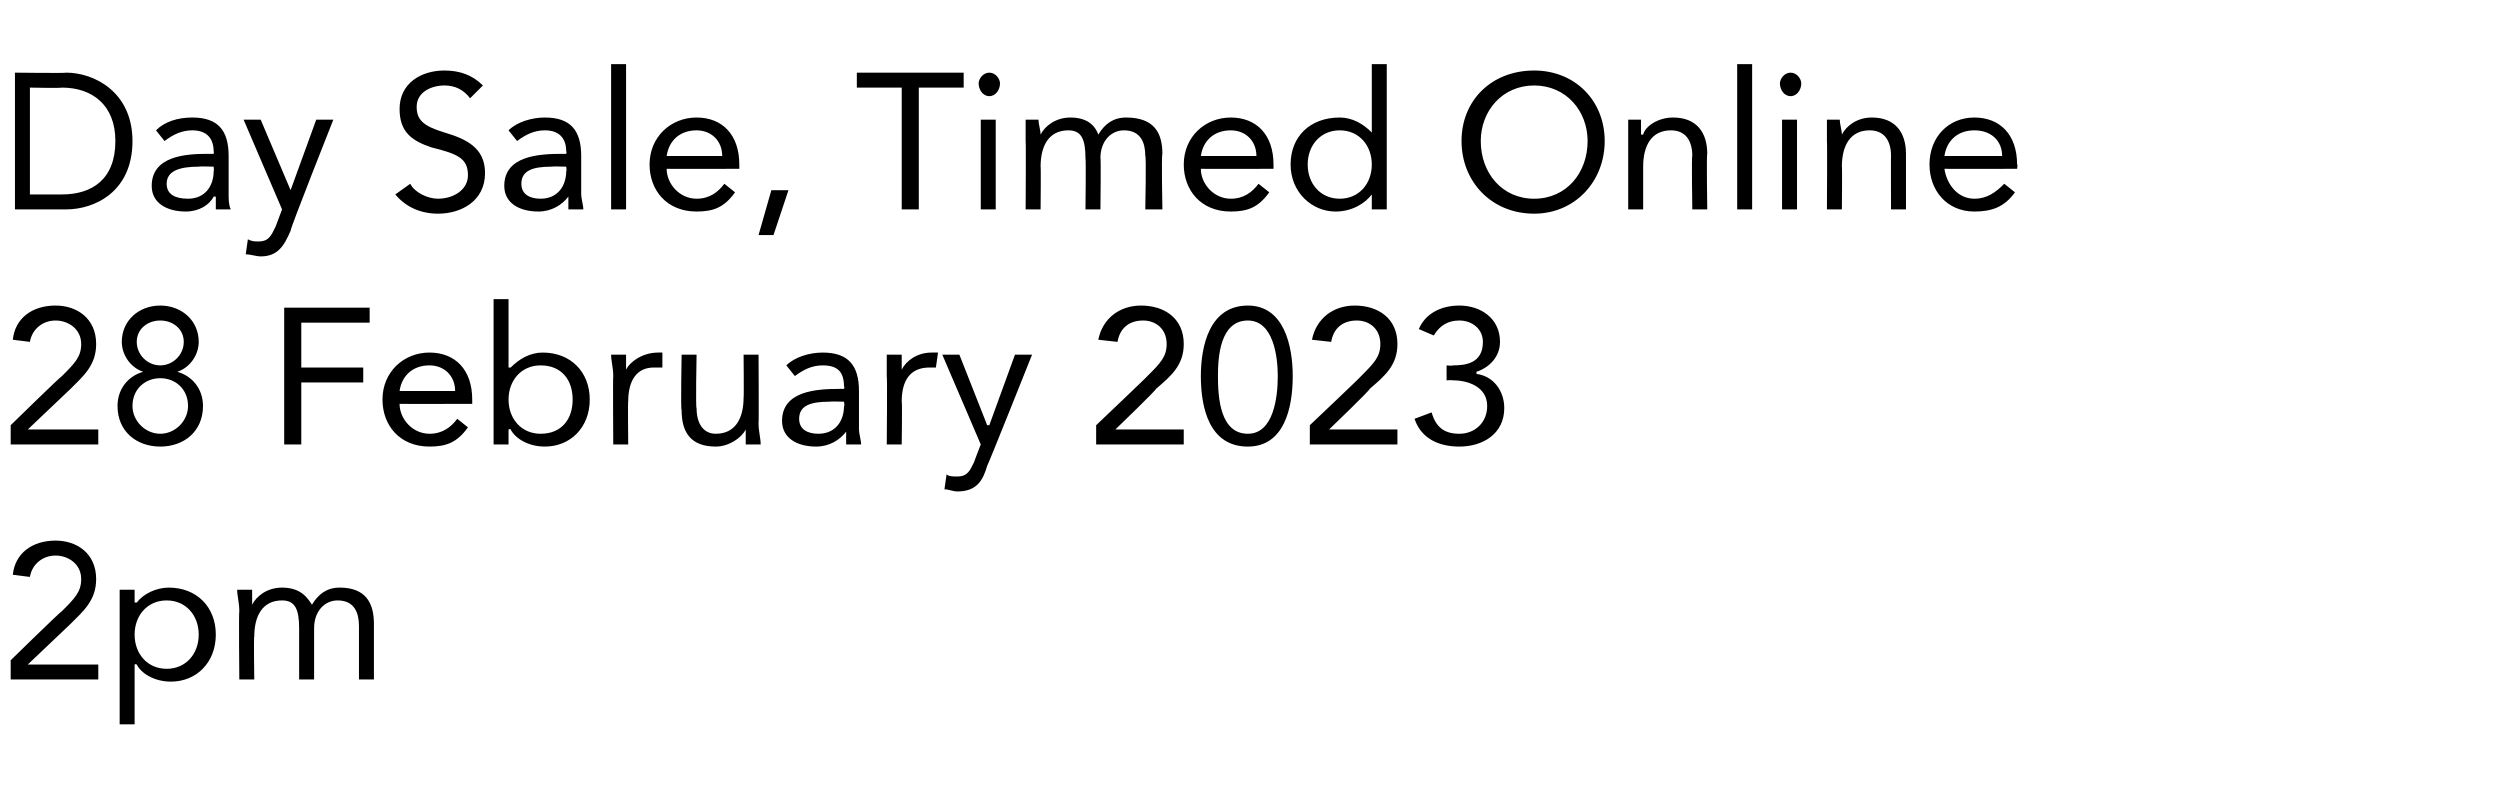
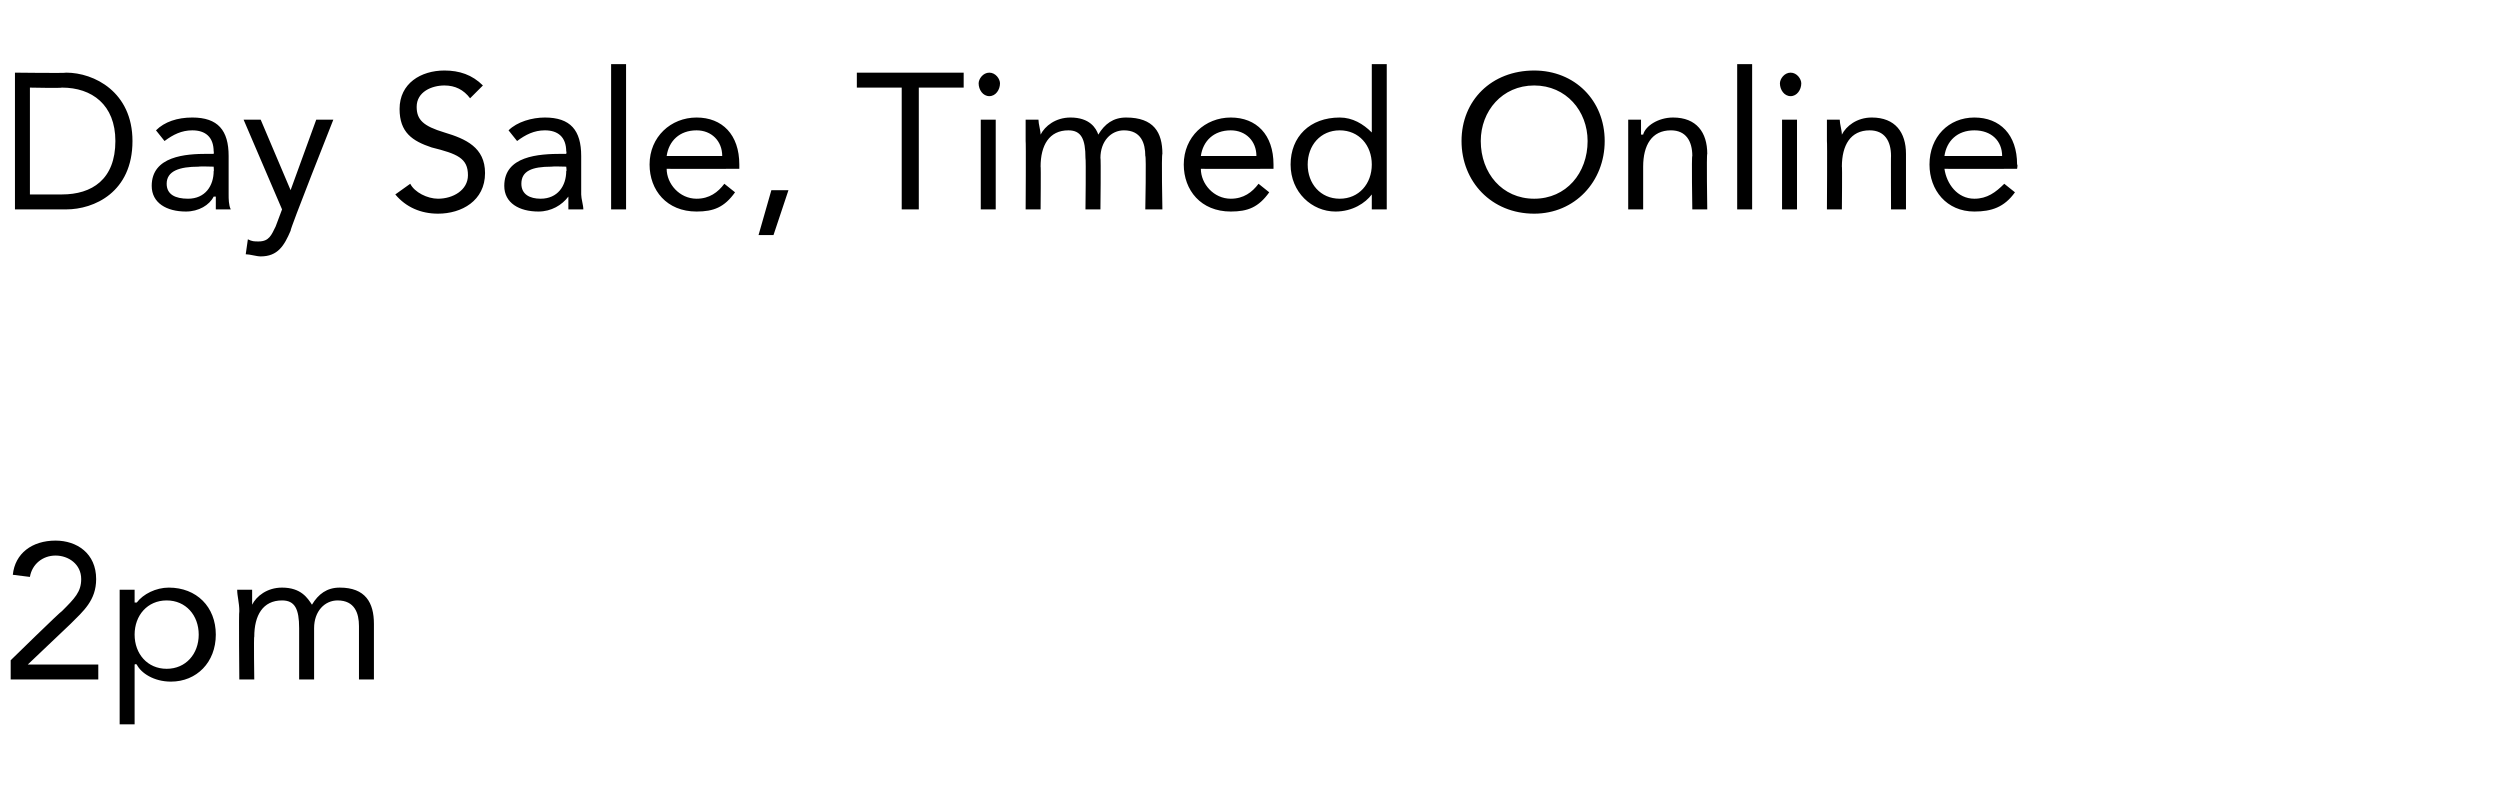
<svg xmlns="http://www.w3.org/2000/svg" version="1.1" width="117px" height="37.2px" viewBox="0 -3 117 37.2" style="top:-3px">
  <desc>Day Sale, Timed Online 28 February 2023 2pm</desc>
  <defs />
  <g id="Polygon77481">
    <path d="m.5 27.9s2.35-2.3 2.4-2.3c.6-.6.9-.9.9-1.5c0-.7-.6-1.1-1.2-1.1c-.6 0-1.1.4-1.2 1l-.8-.1c.1-1 .9-1.6 2-1.6c1 0 1.9.6 1.9 1.8c0 1-.6 1.5-1.2 2.1l-2 1.9h3.3v.7H.5v-.9zm5.1-3.3h.7v.6h.1c.3-.4.9-.7 1.5-.7c1.3 0 2.2.9 2.2 2.2c0 1.3-.9 2.2-2.1 2.2c-.8 0-1.4-.4-1.6-.8c-.05-.04-.1 0-.1 0v2.8h-.7v-6.3zm2.2 3.7c.9 0 1.5-.7 1.5-1.6c0-.9-.6-1.6-1.5-1.6c-.9 0-1.5.7-1.5 1.6c0 .9.6 1.6 1.5 1.6zm3.4-2.7c0-.4-.1-.7-.1-1h.7v.7c.2-.4.7-.8 1.4-.8c.9 0 1.2.5 1.4.8c.3-.5.7-.8 1.3-.8c1.2 0 1.6.7 1.6 1.7v2.6h-.7v-2.5c0-.6-.2-1.2-1-1.2c-.6 0-1.1.5-1.1 1.3v2.4h-.7v-2.4c0-.9-.2-1.3-.8-1.3c-.9 0-1.3.7-1.3 1.7c-.03-.05 0 2 0 2h-.7s-.03-3.21 0-3.2z" stroke="none" fill="#000" />
  </g>
  <g id="Polygon77480">
-     <path d="m.5 16.9s2.35-2.3 2.4-2.3c.6-.6.9-.9.9-1.5c0-.7-.6-1.1-1.2-1.1c-.6 0-1.1.4-1.2 1l-.8-.1c.1-1 .9-1.6 2-1.6c1 0 1.9.6 1.9 1.8c0 1-.6 1.5-1.2 2.1l-2 1.9h3.3v.7H.5v-.9zm7-5.6c1 0 1.8.7 1.8 1.7c0 .6-.4 1.2-1 1.4c.7.2 1.2.8 1.2 1.6c0 1.2-.9 1.9-2 1.9c-1.1 0-2-.7-2-1.9c0-.8.5-1.4 1.2-1.6c-.6-.2-1-.8-1-1.4c0-1 .8-1.7 1.8-1.7zm0 2.8c.6 0 1.1-.5 1.1-1.1c0-.6-.5-1-1.1-1c-.6 0-1.1.4-1.1 1c0 .6.5 1.1 1.1 1.1zm0 3.2c.7 0 1.3-.6 1.3-1.3c0-.8-.6-1.3-1.3-1.3c-.7 0-1.3.5-1.3 1.3c0 .7.6 1.3 1.3 1.3zm5.8-5.9h4v.7h-3.2v2.1h2.9v.7h-2.9v2.9h-.8v-6.4zm8.6 5.6c-.5.7-1 .9-1.8.9c-1.4 0-2.2-1-2.2-2.2c0-1.3 1-2.2 2.2-2.2c1.2 0 2 .8 2 2.2v.2s-3.41.01-3.4 0c0 .7.6 1.4 1.4 1.4c.6 0 1-.3 1.3-.7l.5.4zm-.6-1.7c0-.7-.5-1.2-1.2-1.2c-.8 0-1.3.5-1.4 1.2h2.6zm1.8-4.3h.7v3.2h.1c.4-.4.9-.7 1.5-.7c1.3 0 2.2.9 2.2 2.2c0 1.3-.9 2.2-2.1 2.2c-.8 0-1.4-.4-1.6-.8c-.03-.04-.1 0-.1 0v.7h-.7V11zm2.2 6.3c1 0 1.5-.7 1.5-1.6c0-.9-.5-1.6-1.5-1.6c-.9 0-1.5.7-1.5 1.6c0 .9.6 1.6 1.5 1.6zm3.4-2.7c0-.4-.1-.7-.1-1h.7v.7c.2-.4.8-.8 1.5-.8h.2v.7h-.4c-.8 0-1.2.6-1.2 1.6c-.02-.05 0 2 0 2h-.7s-.02-3.21 0-3.2zm6.8 2.2c0 .4.1.7.1 1h-.7v-.7c-.2.4-.8.8-1.4.8c-1.2 0-1.6-.7-1.6-1.7c-.05-.01 0-2.6 0-2.6h.7s-.05 2.52 0 2.5c0 .7.3 1.2.9 1.2c.9 0 1.3-.7 1.3-1.7c.02.04 0-2 0-2h.7s.02 3.2 0 3.2zm1.3-2.7c.4-.4 1.1-.6 1.7-.6c1.2 0 1.7.6 1.7 1.8v1.8c0 .2.1.5.1.7h-.7v-.6c-.3.4-.8.7-1.4.7c-.9 0-1.6-.4-1.6-1.2c0-1.4 1.6-1.5 2.7-1.5h.2s.04-.14 0-.1c0-.7-.3-1-1-1c-.5 0-.9.2-1.3.5l-.4-.5zm2 1.7c-.9 0-1.4.2-1.4.8c0 .5.4.7.9.7c.8 0 1.2-.6 1.2-1.3c.04.05 0-.2 0-.2c0 0-.66-.02-.7 0zm2.7-1.2v-1h.7v.7c.2-.4.7-.8 1.4-.8h.3l-.1.7h-.3c-.9 0-1.3.6-1.3 1.6c.03-.05 0 2 0 2h-.7s.03-3.21 0-3.2zm4.7 4.2c-.2.7-.5 1.2-1.4 1.2c-.2 0-.4-.1-.6-.1l.1-.7c.1.1.3.1.5.1c.5 0 .6-.3.8-.7c-.02.02.3-.8.3-.8l-1.8-4.2h.8l1.3 3.3h.1l1.2-3.3h.8s-2.06 5.17-2.1 5.2zm5.1-1.9s2.42-2.3 2.4-2.3c.6-.6.9-.9.9-1.5c0-.7-.5-1.1-1.1-1.1c-.7 0-1.1.4-1.2 1l-.9-.1c.2-1 1-1.6 2-1.6c1.1 0 2 .6 2 1.8c0 1-.6 1.5-1.3 2.1c.03.04-1.9 1.9-1.9 1.9h3.2v.7h-4.1v-.9zm7.1-5.6c1.7 0 2.1 1.9 2.1 3.3c0 1.5-.4 3.3-2.1 3.3c-1.8 0-2.2-1.8-2.2-3.3c0-1.4.4-3.3 2.2-3.3zm0 6c1.2 0 1.4-1.7 1.4-2.7c0-.9-.2-2.6-1.4-2.6c-1.3 0-1.4 1.7-1.4 2.6c0 1 .1 2.7 1.4 2.7zm2.9-.4s2.43-2.3 2.4-2.3c.6-.6.9-.9.9-1.5c0-.7-.5-1.1-1.1-1.1c-.7 0-1.1.4-1.2 1l-.9-.1c.2-1 1-1.6 2-1.6c1.1 0 2 .6 2 1.8c0 1-.6 1.5-1.3 2.1c.04.04-1.9 1.9-1.9 1.9h3.2v.7h-4.1v-.9zm6.4-2.8s.25.03.3 0c.6 0 1.4-.1 1.4-1.1c0-.6-.5-1-1.1-1c-.5 0-.9.2-1.2.7l-.7-.3c.3-.7 1-1.1 1.9-1.1c1 0 1.9.6 1.9 1.7c0 .7-.5 1.2-1.1 1.4v.1c.8.1 1.3.8 1.3 1.6c0 1.2-1 1.8-2.1 1.8c-1 0-1.8-.4-2.1-1.3l.8-.3c.2.7.6 1 1.3 1c.7 0 1.3-.5 1.3-1.3c0-.9-.9-1.2-1.6-1.2c-.05-.02-.3 0-.3 0v-.7z" stroke="none" fill="#000" />
-   </g>
+     </g>
  <g id="Polygon77479">
    <path d="m.7.4s2.42.03 2.4 0c1.3 0 3.1.9 3.1 3.2c0 2.4-1.8 3.2-3.1 3.2H.7V.4zm.7 5.7h1.5c1.4 0 2.5-.7 2.5-2.5c0-1.7-1.1-2.5-2.5-2.5c-.03.03-1.5 0-1.5 0v5zm5.9-3c.4-.4 1-.6 1.7-.6c1.2 0 1.7.6 1.7 1.8v1.8c0 .2 0 .5.1.7h-.7v-.6h-.1c-.2.4-.7.7-1.3.7c-.9 0-1.6-.4-1.6-1.2c0-1.4 1.6-1.5 2.6-1.5h.3s.02-.14 0-.1c0-.7-.4-1-1-1c-.5 0-.9.2-1.3.5l-.4-.5zm2 1.7c-.9 0-1.5.2-1.5.8c0 .5.4.7 1 .7c.8 0 1.2-.6 1.2-1.3c.02.05 0-.2 0-.2c0 0-.68-.02-.7 0zm4.3 3c-.3.7-.6 1.2-1.4 1.2c-.2 0-.5-.1-.7-.1l.1-.7c.2.1.3.1.5.1c.5 0 .6-.3.8-.7l.3-.8l-1.8-4.2h.8l1.4 3.3l1.2-3.3h.8s-2.05 5.17-2 5.2zM22 1.6c-.3-.4-.7-.6-1.2-.6c-.6 0-1.3.3-1.3 1c0 .6.3.9 1.3 1.2c1 .3 1.9.7 1.9 1.9c0 1.3-1.1 1.9-2.2 1.9c-.8 0-1.5-.3-2-.9l.7-.5c.2.4.8.7 1.3.7c.7 0 1.4-.4 1.4-1.1c0-.8-.5-1-1.7-1.3c-.9-.3-1.5-.7-1.5-1.8c0-1.2 1-1.8 2.1-1.8c.7 0 1.3.2 1.8.7l-.6.6zm1.8 1.5c.4-.4 1.1-.6 1.7-.6c1.2 0 1.7.6 1.7 1.8v1.8c0 .2.1.5.1.7h-.7v-.6c-.3.4-.8.7-1.4.7c-.9 0-1.6-.4-1.6-1.2c0-1.4 1.6-1.5 2.7-1.5h.2s.03-.14 0-.1c0-.7-.4-1-1-1c-.5 0-.9.2-1.3.5l-.4-.5zm2 1.7c-.9 0-1.4.2-1.4.8c0 .5.4.7.9.7c.8 0 1.2-.6 1.2-1.3c.03.05 0-.2 0-.2c0 0-.67-.02-.7 0zM28.6 0h.7v6.8h-.7V0zm5.8 6c-.5.7-1 .9-1.8.9c-1.4 0-2.2-1-2.2-2.2c0-1.3 1-2.2 2.2-2.2c1.2 0 2 .8 2 2.2v.2s-3.41.01-3.4 0c0 .7.6 1.4 1.4 1.4c.6 0 1-.3 1.3-.7l.5.4zm-.6-1.7c0-.7-.5-1.2-1.2-1.2c-.8 0-1.3.5-1.4 1.2h2.6zM36.2 8h-.7l.6-2.1h.8L36.2 8zm8.9-6.9H43v5.7h-.8V1.1h-2.1v-.7h5v.7zm.8 1.5h.7v4.2h-.7V2.6zm.4-2.2c.3 0 .5.3.5.5c0 .3-.2.6-.5.6c-.3 0-.5-.3-.5-.6c0-.2.2-.5.5-.5zM48 3.6v-1h.6c0 .2.1.5.1.7c.2-.4.7-.8 1.4-.8c.9 0 1.2.5 1.3.8c.3-.5.7-.8 1.3-.8c1.3 0 1.7.7 1.7 1.7c-.05.05 0 2.6 0 2.6h-.8s.05-2.52 0-2.5c0-.6-.2-1.2-1-1.2c-.6 0-1.1.5-1.1 1.3c.03-.03 0 2.4 0 2.4h-.7s.03-2.38 0-2.4c0-.9-.2-1.3-.8-1.3c-.9 0-1.3.7-1.3 1.7c.02-.05 0 2 0 2h-.7s.02-3.21 0-3.2zM59.4 6c-.5.7-1 .9-1.8.9c-1.4 0-2.2-1-2.2-2.2c0-1.3 1-2.2 2.2-2.2c1.2 0 2 .8 2 2.2v.2s-3.41.01-3.4 0c0 .7.6 1.4 1.4 1.4c.6 0 1-.3 1.3-.7l.5.4zm-.6-1.7c0-.7-.5-1.2-1.2-1.2c-.8 0-1.3.5-1.4 1.2h2.6zm5.4 1.8s-.03-.04 0 0c-.3.4-.9.8-1.7.8c-1.1 0-2.1-.9-2.1-2.2c0-1.3.9-2.2 2.3-2.2c.6 0 1.1.3 1.5.7c-.03 0 0 0 0 0V0h.7v6.8h-.7v-.7zm-1.5-3c-.9 0-1.5.7-1.5 1.6c0 .9.6 1.6 1.5 1.6c.9 0 1.5-.7 1.5-1.6c0-.9-.6-1.6-1.5-1.6zm5.7.5c0-1.9 1.4-3.3 3.4-3.3c1.9 0 3.3 1.4 3.3 3.3c0 1.9-1.4 3.4-3.3 3.4c-2 0-3.4-1.5-3.4-3.4zm5.9 0c0-1.4-1-2.6-2.5-2.6c-1.5 0-2.5 1.2-2.5 2.6c0 1.5 1 2.7 2.5 2.7c1.5 0 2.5-1.2 2.5-2.7zm1.9 0v-1h.6v.7h.1c.1-.4.7-.8 1.4-.8c1.1 0 1.6.7 1.6 1.7c-.04 0 0 2.6 0 2.6h-.7s-.04-2.53 0-2.5c0-.7-.3-1.2-1-1.2c-.9 0-1.3.7-1.3 1.7v2h-.7V3.6zM81.3 0h.7v6.8h-.7V0zm2.1 2.6h.7v4.2h-.7V2.6zm.4-2.2c.3 0 .5.3.5.5c0 .3-.2.6-.5.6c-.3 0-.5-.3-.5-.6c0-.2.2-.5.5-.5zm1.7 3.2v-1h.6c0 .2.1.5.1.7c.2-.4.7-.8 1.4-.8c1.1 0 1.6.7 1.6 1.7v2.6h-.7s-.01-2.53 0-2.5c0-.7-.3-1.2-1-1.2c-.9 0-1.3.7-1.3 1.7c.02-.05 0 2 0 2h-.7s.02-3.21 0-3.2zM94.3 6c-.5.7-1.1.9-1.9.9c-1.3 0-2.1-1-2.1-2.2c0-1.3.9-2.2 2.1-2.2c1.2 0 2 .8 2 2.2c.04-.01 0 .2 0 .2c0 0-3.37.01-3.4 0c.1.7.6 1.4 1.4 1.4c.6 0 1-.3 1.4-.7l.5.4zm-.6-1.7c0-.7-.5-1.2-1.3-1.2c-.8 0-1.3.5-1.4 1.2h2.7z" stroke="none" fill="#000" />
  </g>
</svg>